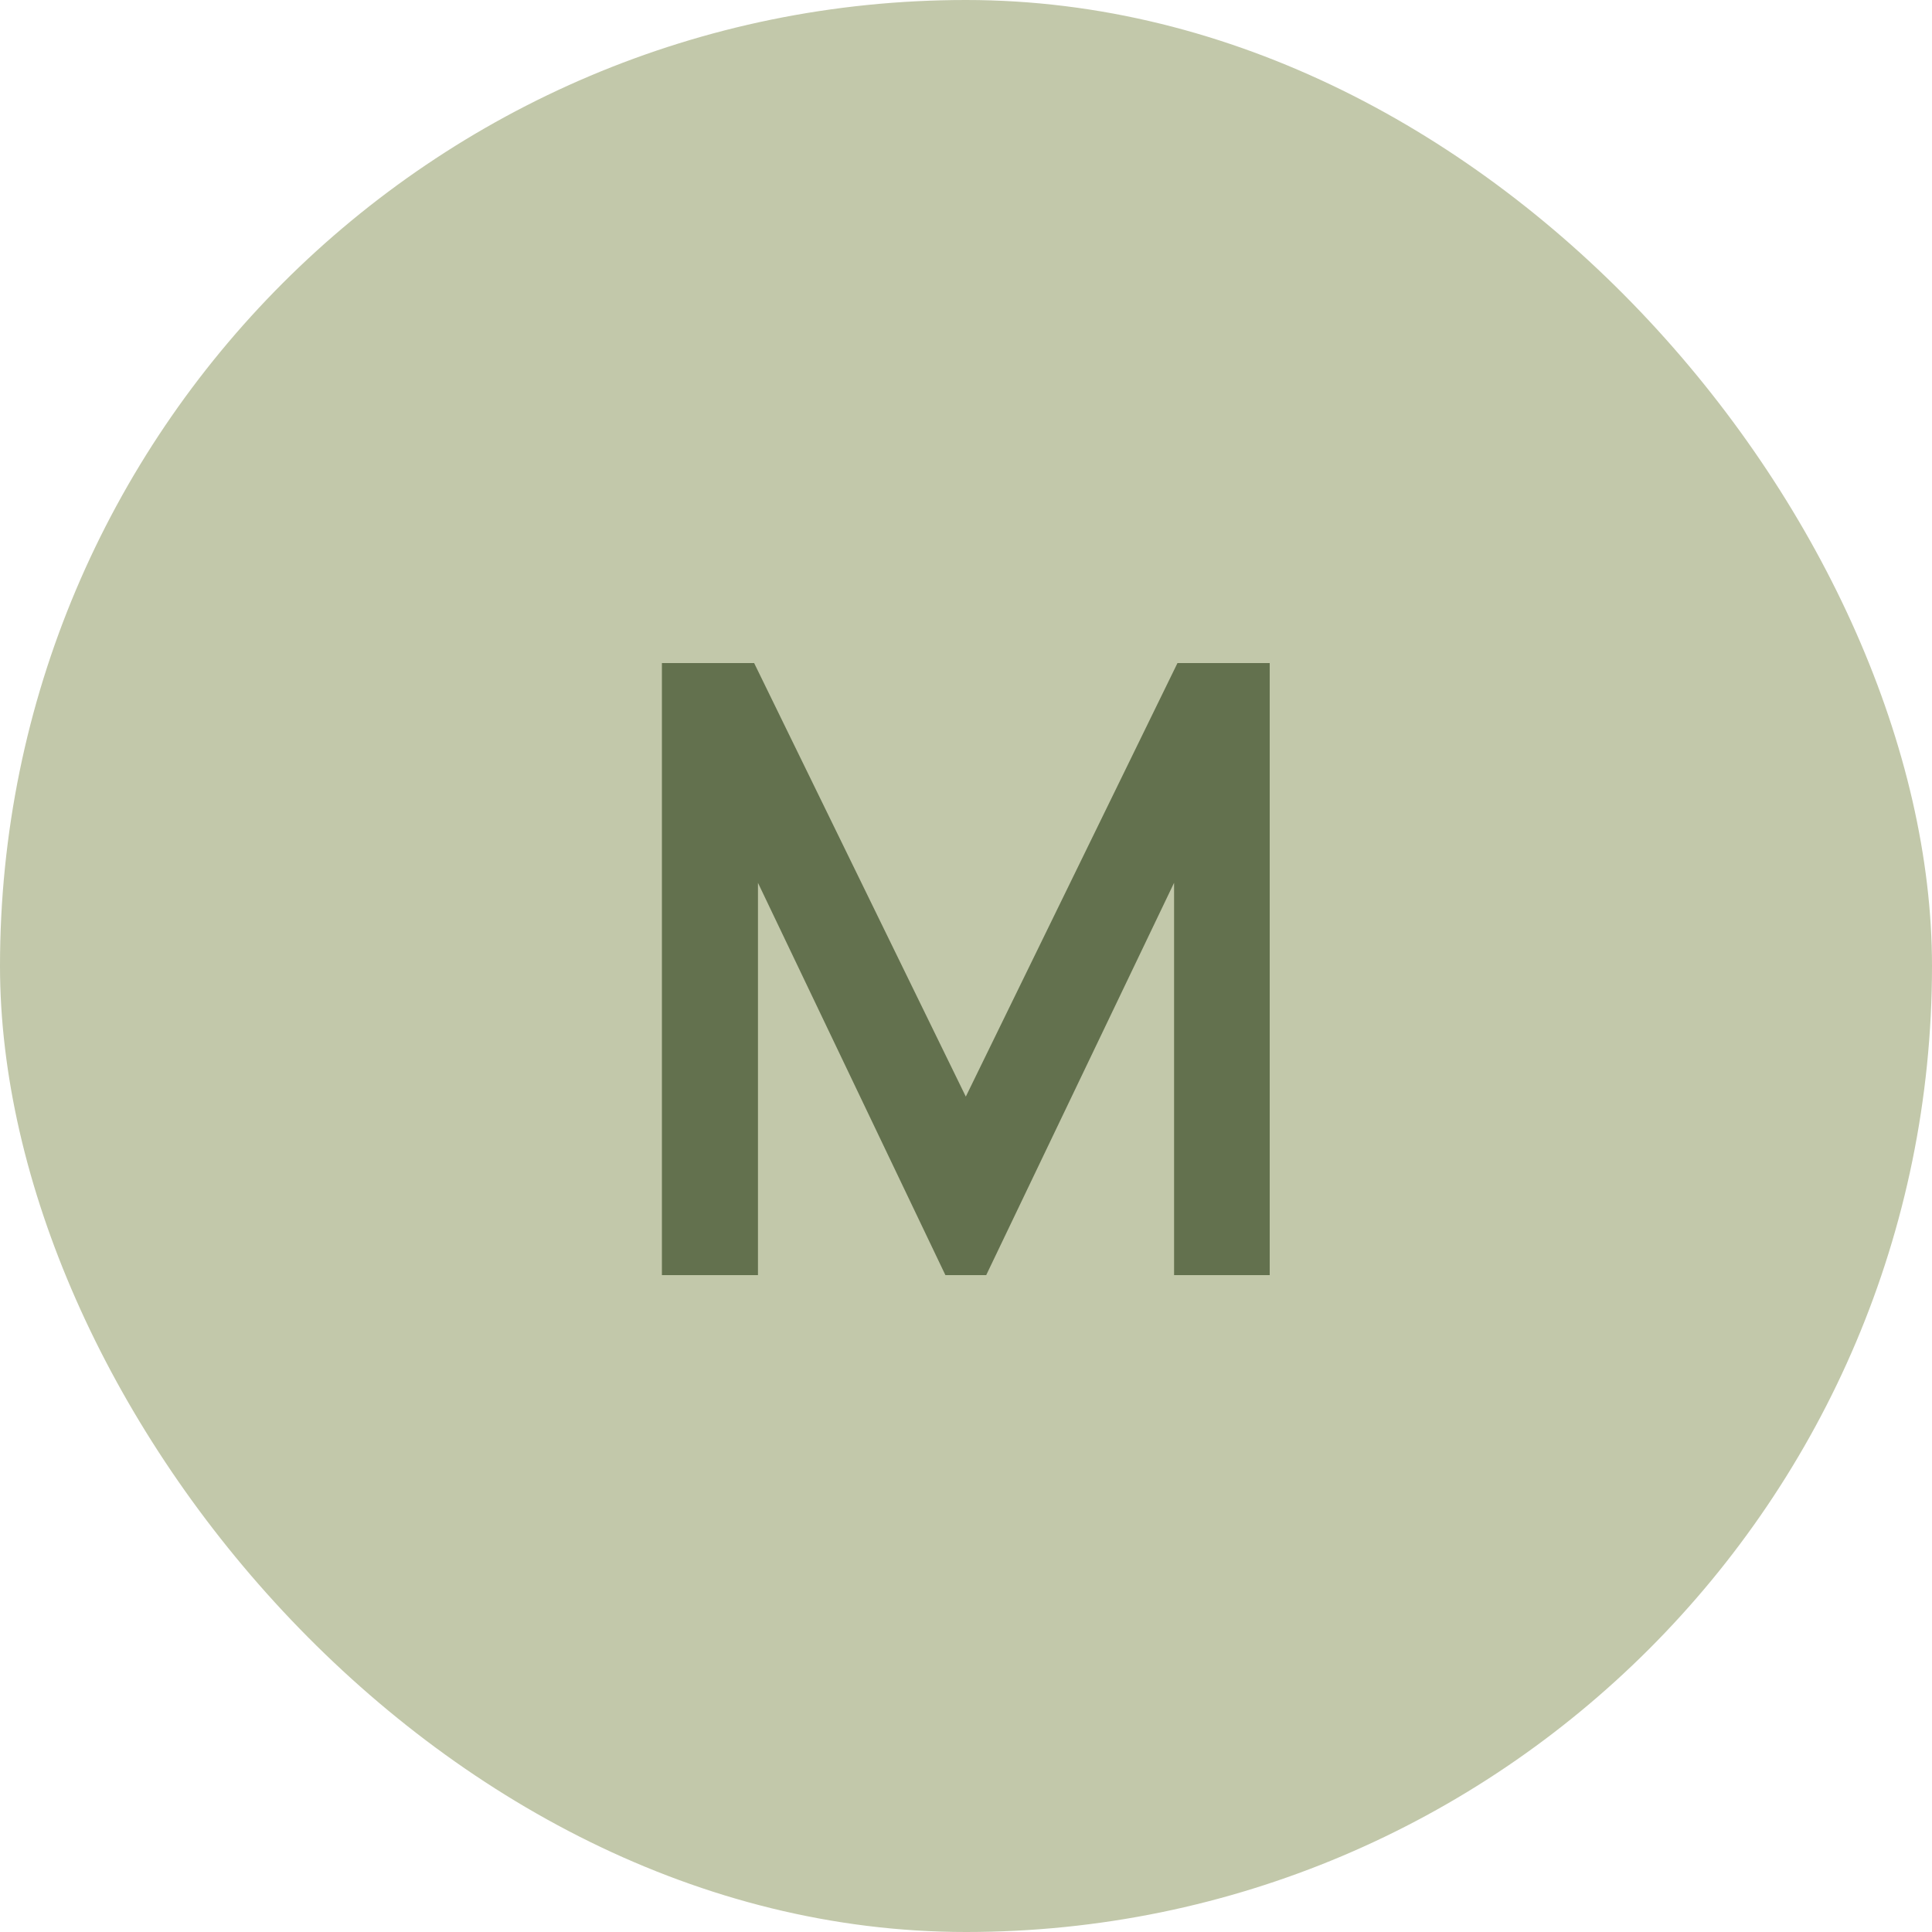
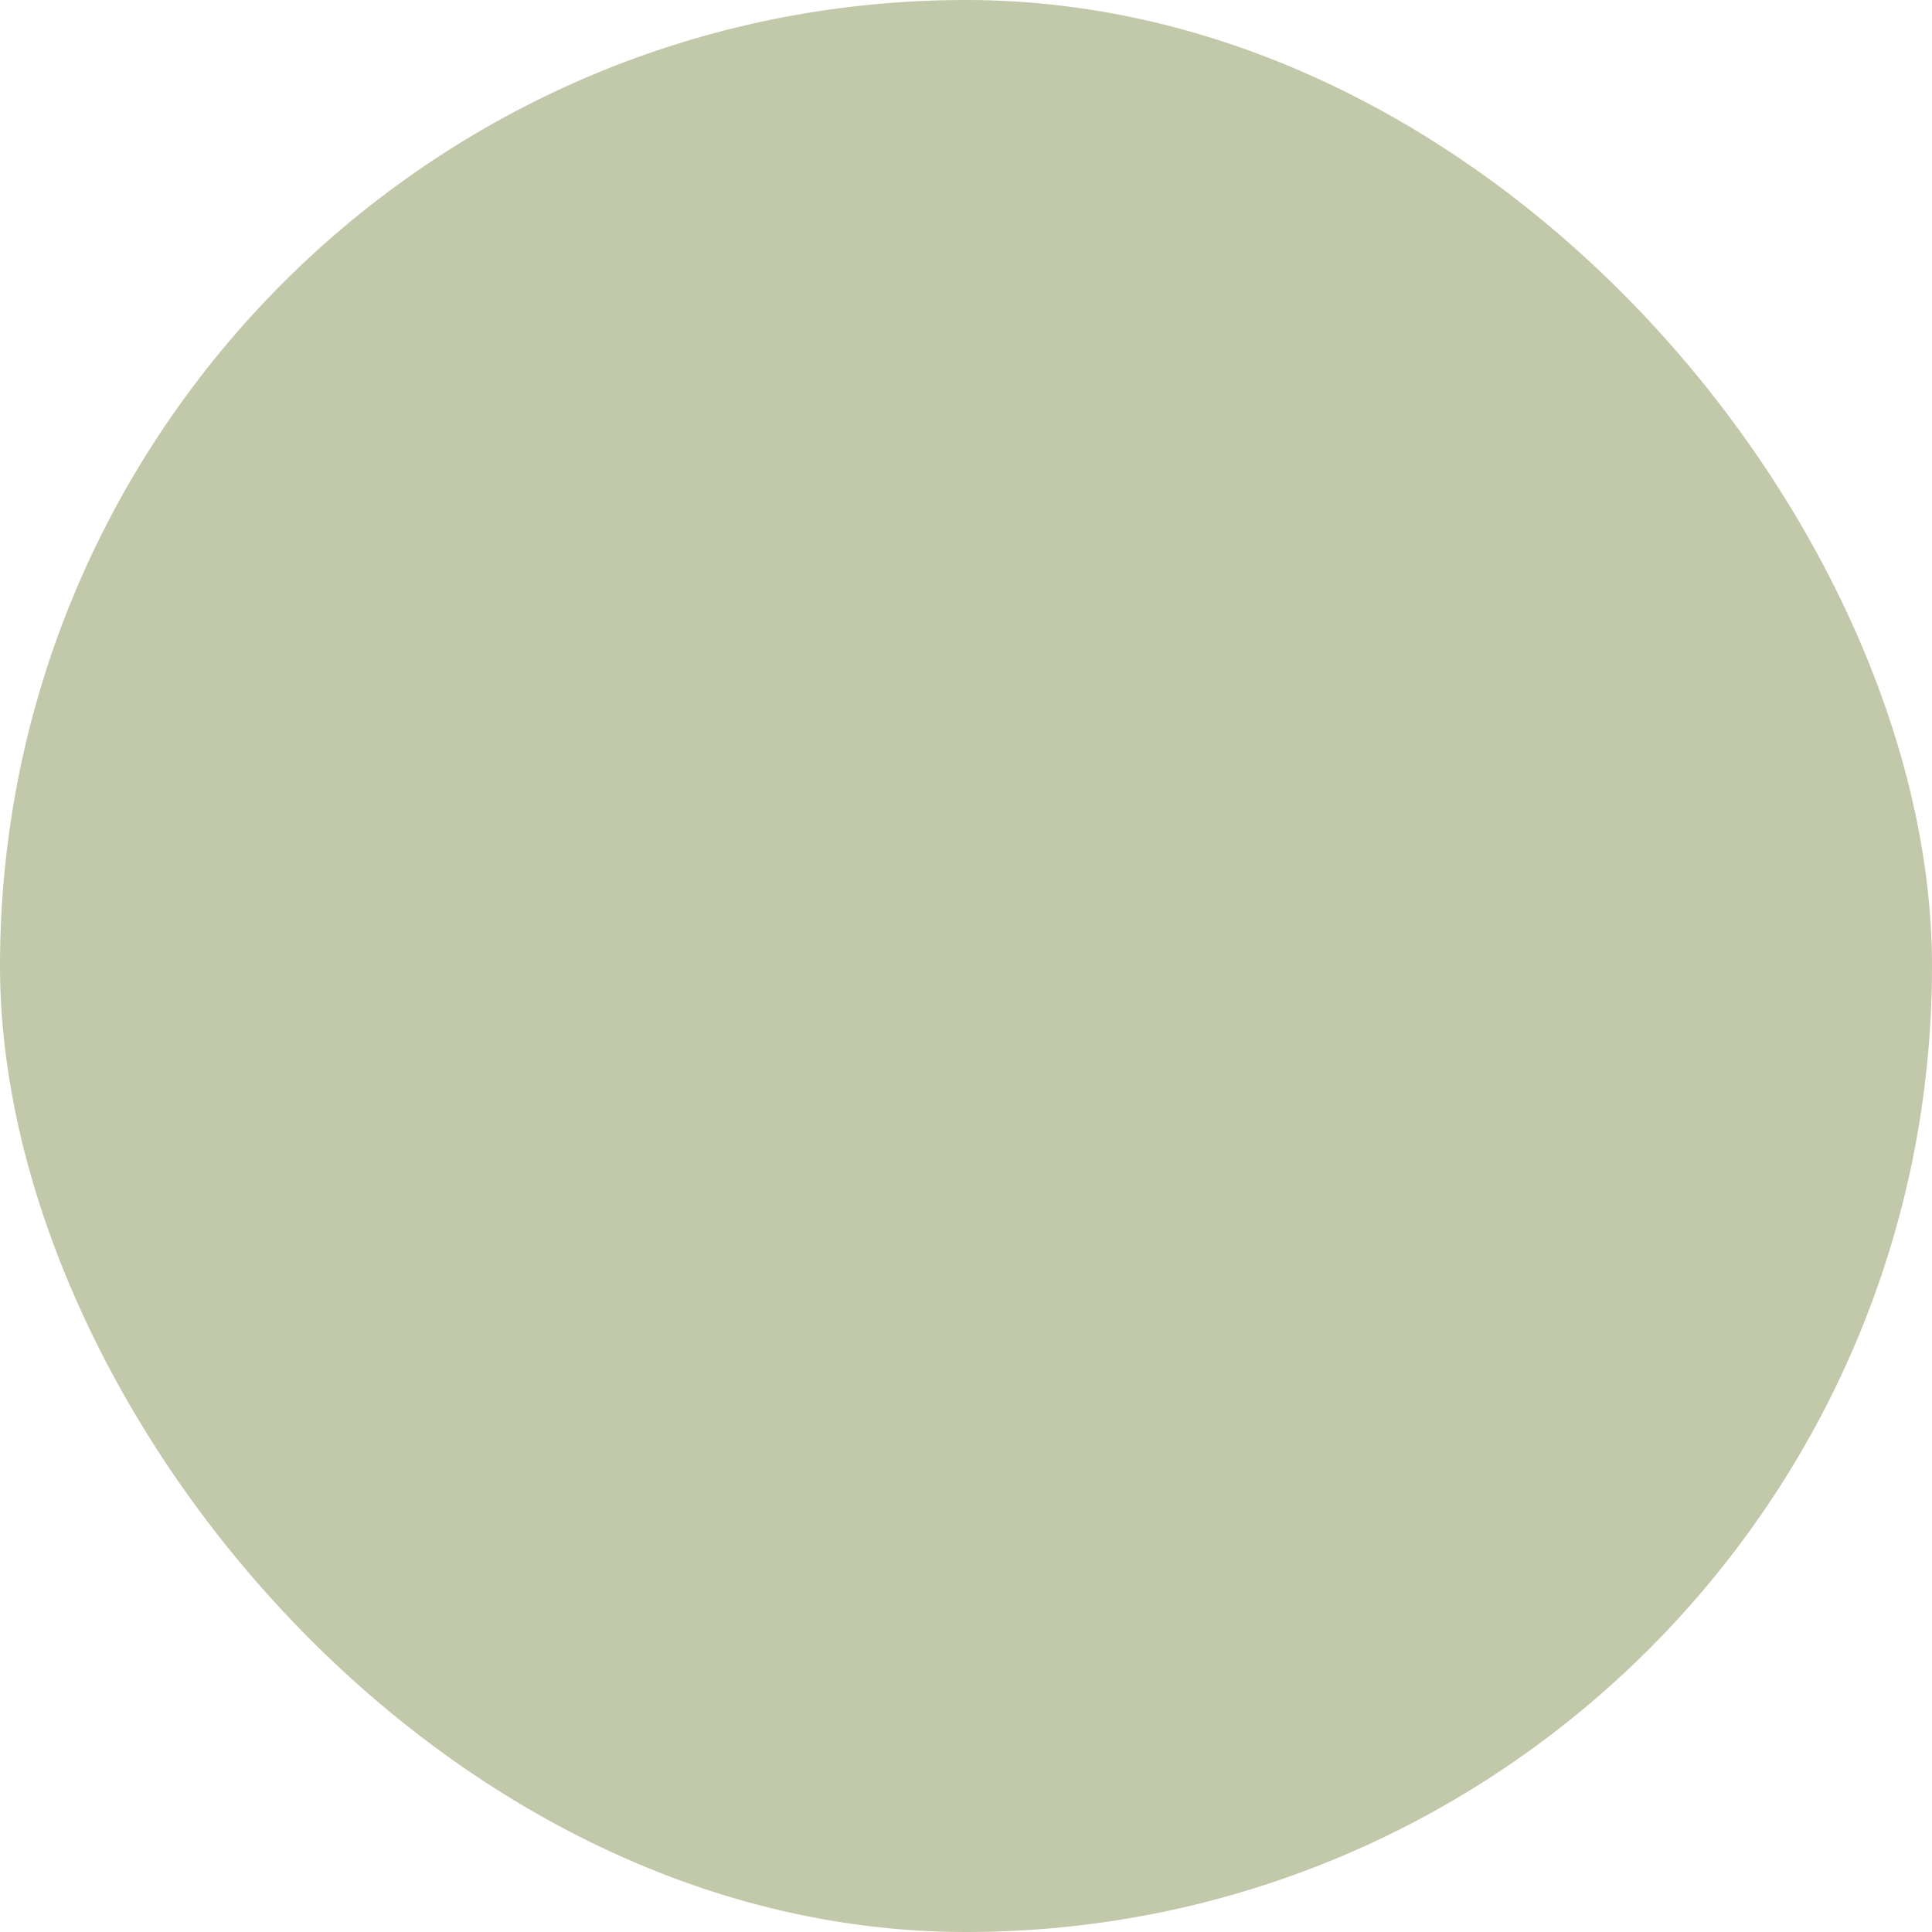
<svg xmlns="http://www.w3.org/2000/svg" width="50" height="50" viewBox="0 0 50 50" fill="none">
  <rect width="50" height="50" rx="25" fill="#C2C8AA" />
-   <path d="M17.13 33V17.16H19.517L24.995 28.38L30.473 17.16H32.86V33H30.385V22.847L25.523 33H24.467L19.616 22.847V33H17.13Z" fill="#63714E" />
</svg>